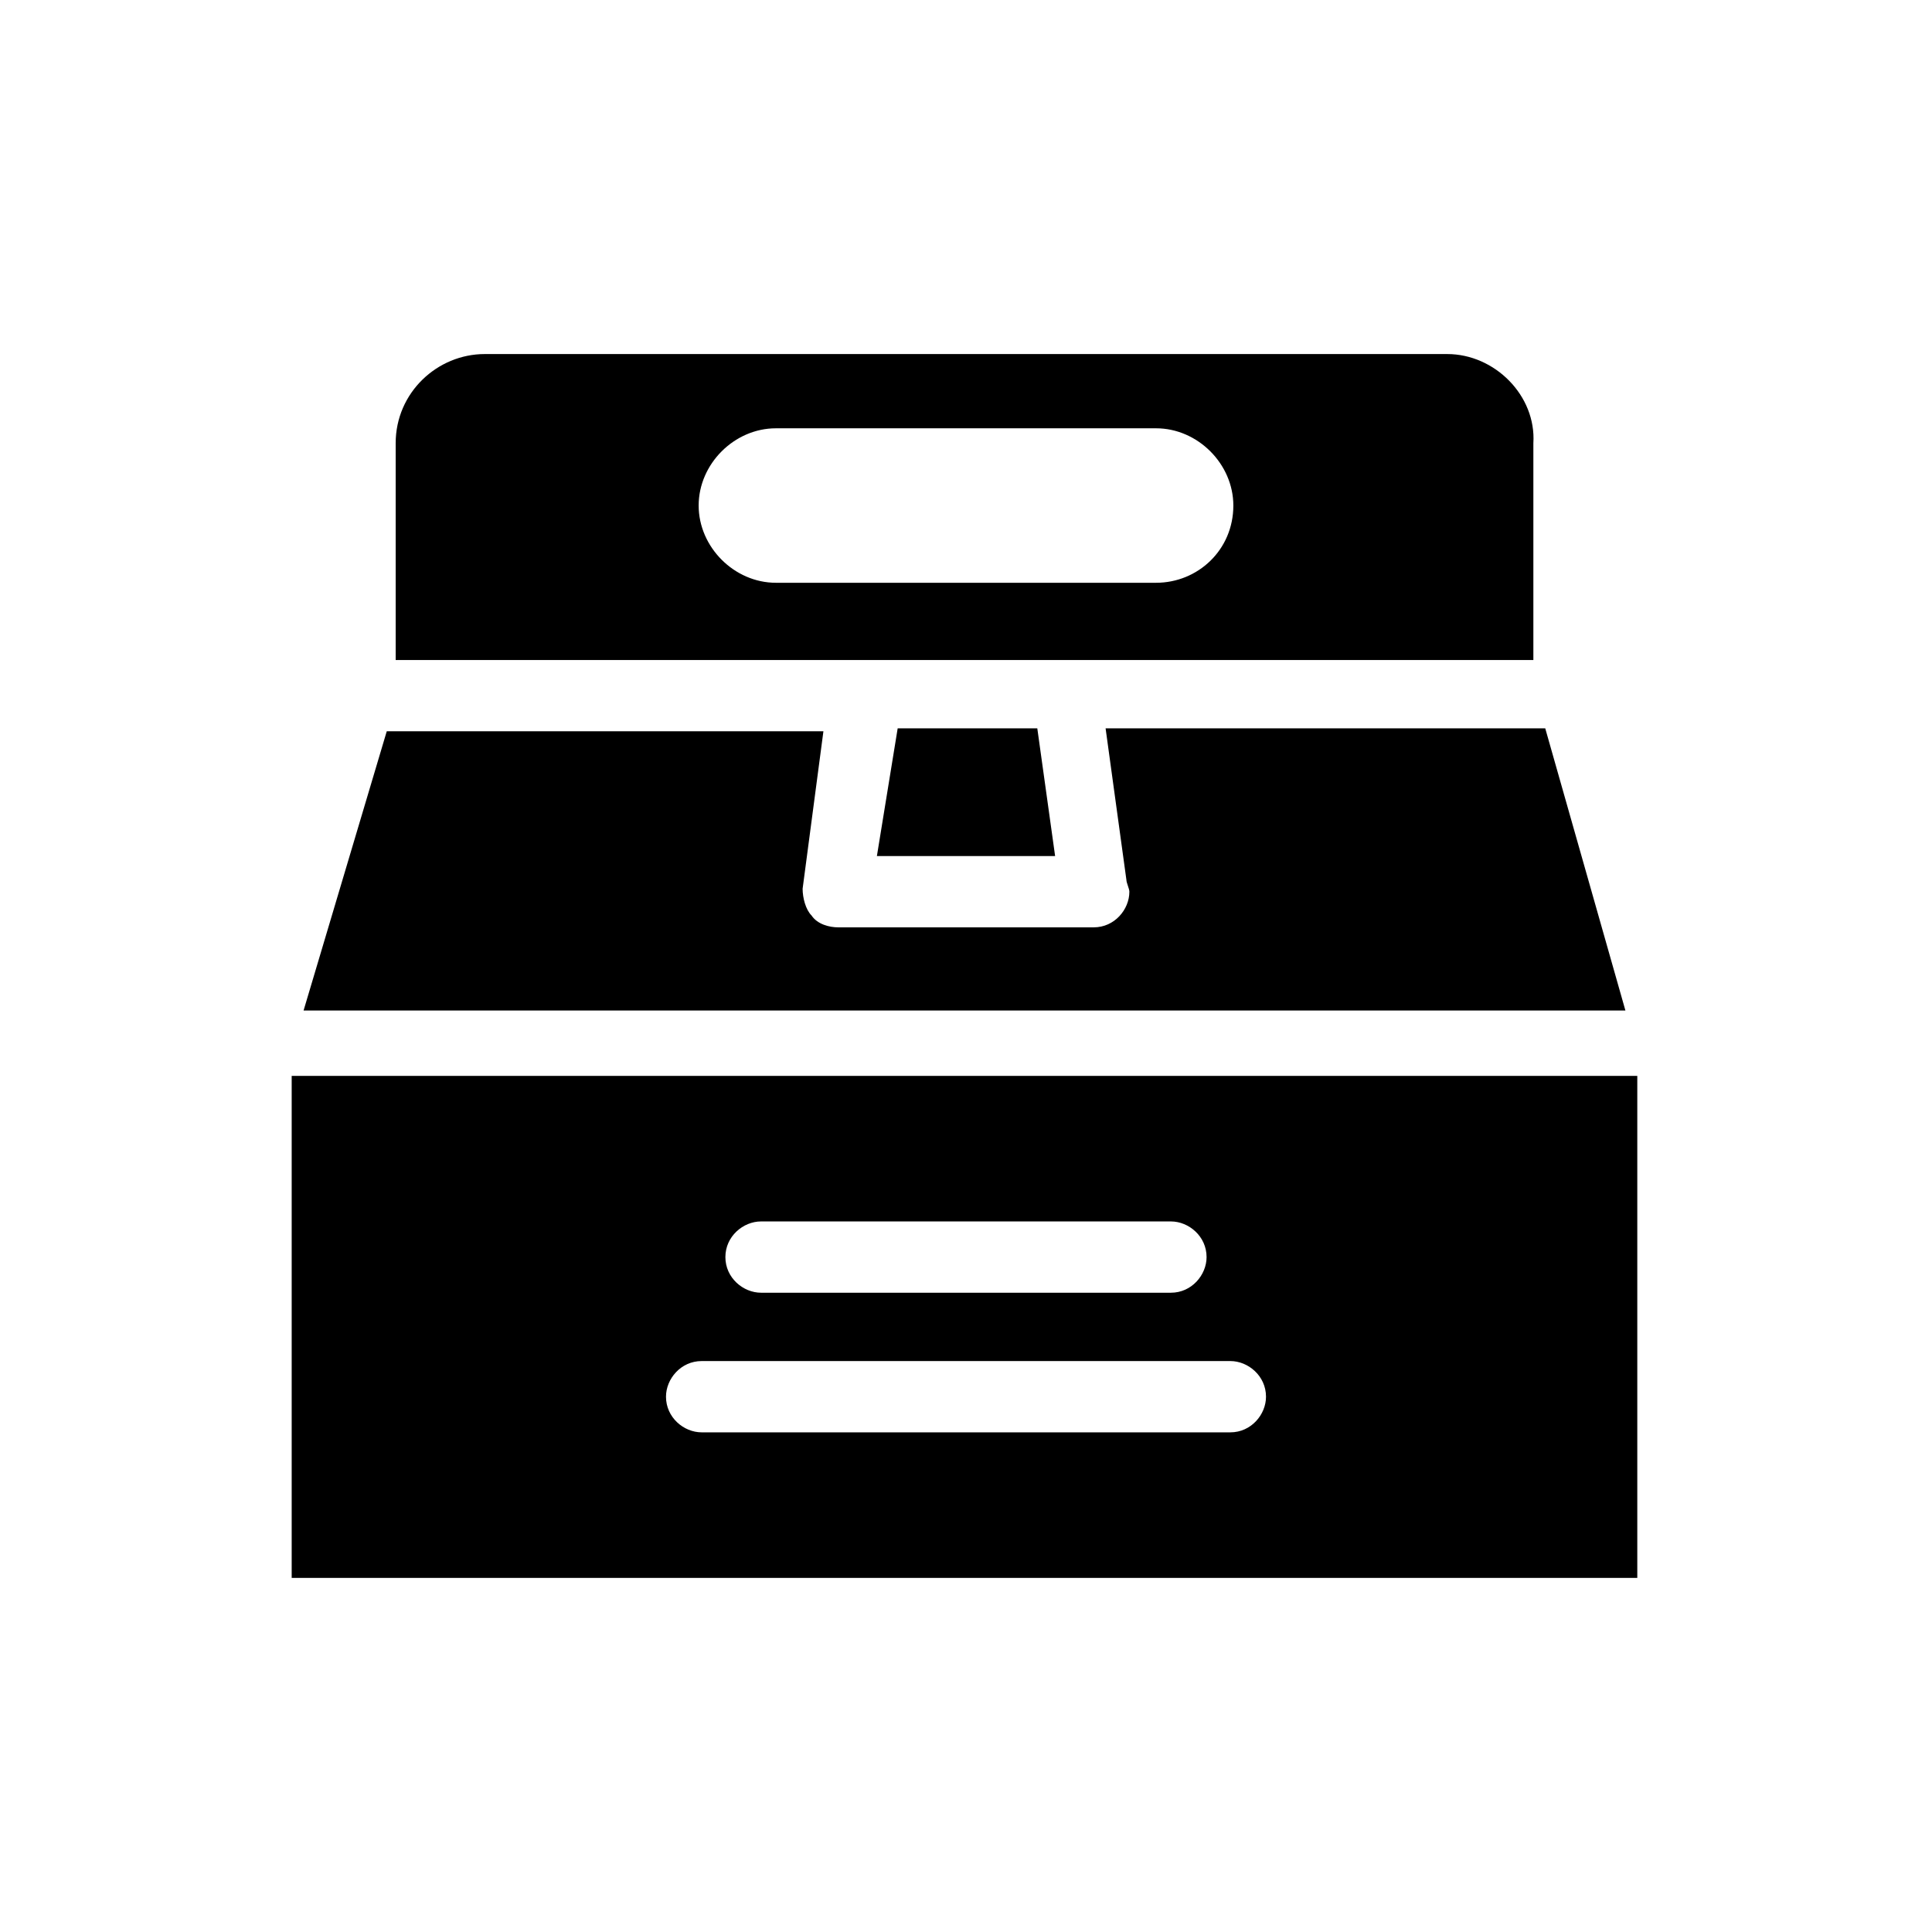
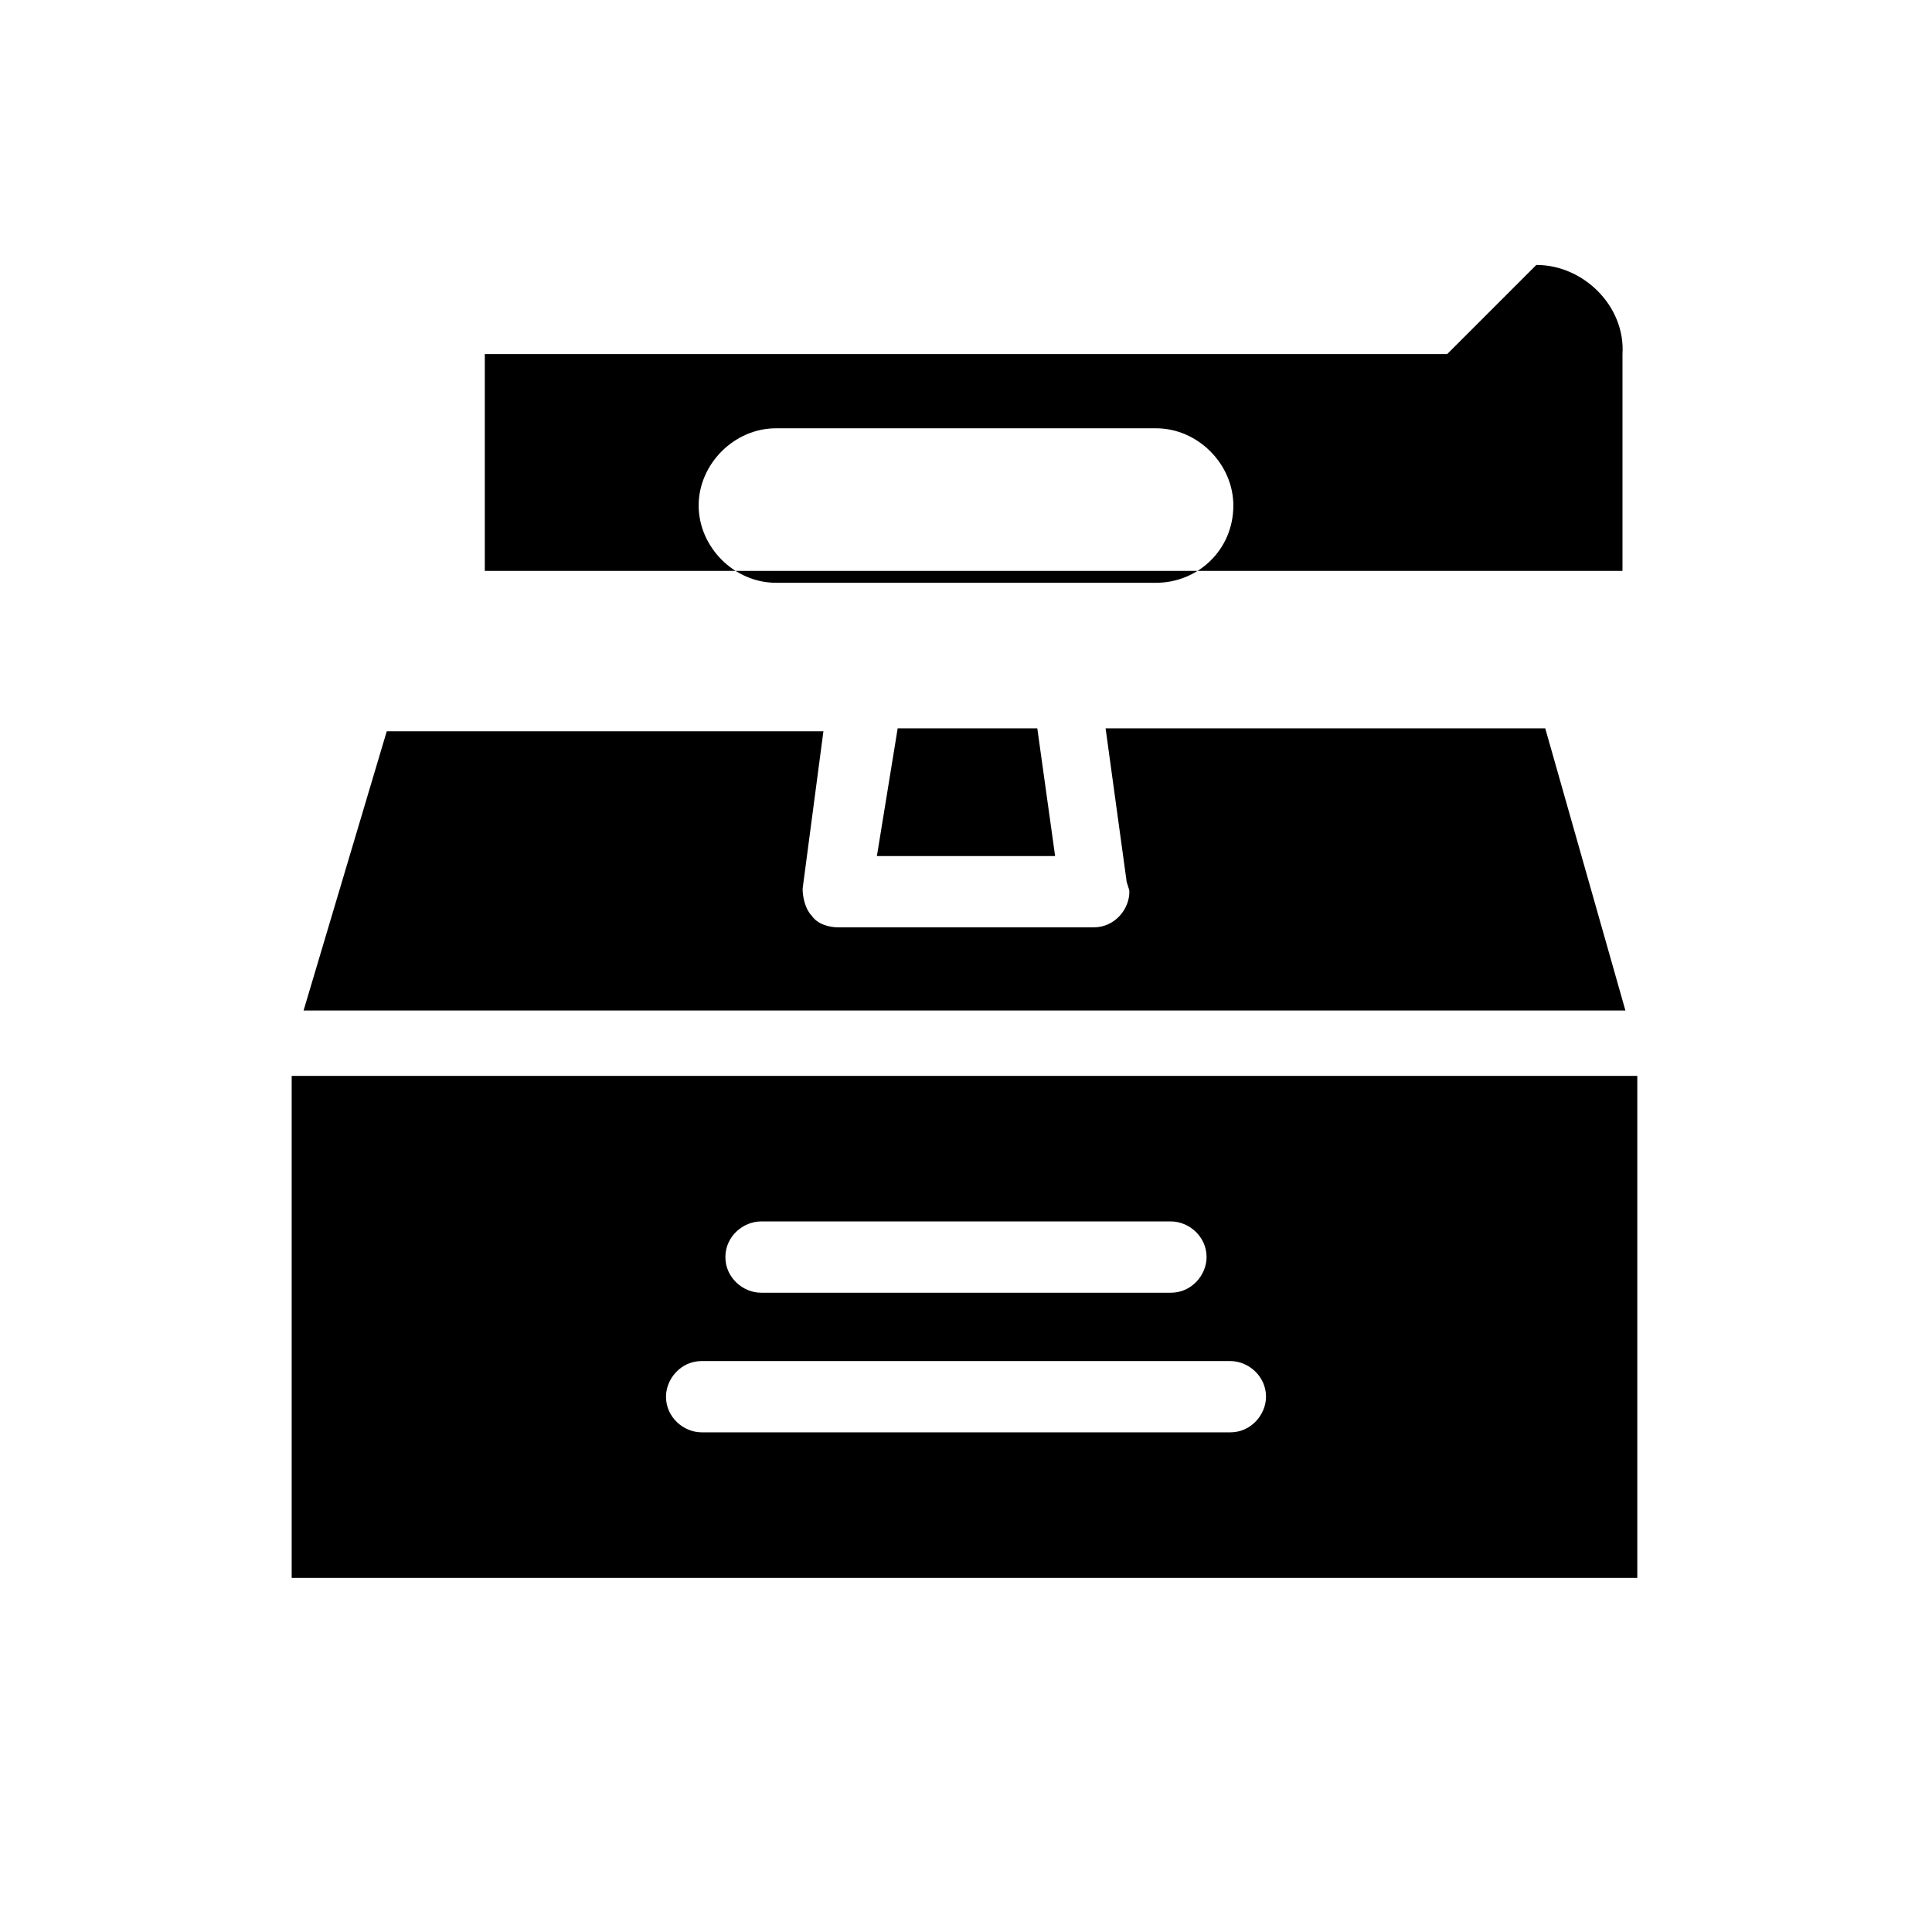
<svg xmlns="http://www.w3.org/2000/svg" fill="#000000" width="800px" height="800px" version="1.1" viewBox="144 144 512 512">
-   <path d="m221.3 429.12v133.04h356.6v-133.04zm124.38 38.574h108.63c4.723 0 9.445 3.938 9.445 9.445 0 4.723-3.938 9.445-9.445 9.445h-108.63c-4.723 0-9.445-3.938-9.445-9.445 0-5.512 4.723-9.445 9.445-9.445zm124.38 55.891h-140.12c-4.723 0-9.445-3.938-9.445-9.445 0-4.723 3.938-9.445 9.445-9.445h140.12c4.723 0 9.445 3.938 9.445 9.445 0.004 4.723-3.934 9.445-9.445 9.445zm83.445-186.57h-116.51l5.512 40.148c0 0.789 0.789 2.363 0.789 3.148 0 4.723-3.938 9.445-9.445 9.445h-67.699c-2.363 0-5.512-0.789-7.086-3.148-1.574-1.574-2.363-4.723-2.363-7.086l5.512-41.723h-115.72l-22.043 73.996h350.3zm-134.61 0h-37l-5.508 33.848h47.23zm108.63-99.188h-255.05c-12.594 0-23.617 10.234-23.617 23.617v57.465h301.5v-57.465c0.785-12.598-10.234-23.617-22.832-23.617zm-77.145 60.613h-100.76c-11.02 0-20.469-9.445-20.469-20.469 0-11.02 9.445-20.469 20.469-20.469h100.76c11.02 0 20.469 9.445 20.469 20.469 0 11.809-9.449 20.469-20.469 20.469z" />
+   <path d="m221.3 429.12v133.04h356.6v-133.04zm124.38 38.574h108.63c4.723 0 9.445 3.938 9.445 9.445 0 4.723-3.938 9.445-9.445 9.445h-108.63c-4.723 0-9.445-3.938-9.445-9.445 0-5.512 4.723-9.445 9.445-9.445zm124.38 55.891h-140.12c-4.723 0-9.445-3.938-9.445-9.445 0-4.723 3.938-9.445 9.445-9.445h140.12c4.723 0 9.445 3.938 9.445 9.445 0.004 4.723-3.934 9.445-9.445 9.445zm83.445-186.57h-116.51l5.512 40.148c0 0.789 0.789 2.363 0.789 3.148 0 4.723-3.938 9.445-9.445 9.445h-67.699c-2.363 0-5.512-0.789-7.086-3.148-1.574-1.574-2.363-4.723-2.363-7.086l5.512-41.723h-115.72l-22.043 73.996h350.3zm-134.61 0h-37l-5.508 33.848h47.23zm108.63-99.188h-255.05v57.465h301.5v-57.465c0.785-12.598-10.234-23.617-22.832-23.617zm-77.145 60.613h-100.76c-11.02 0-20.469-9.445-20.469-20.469 0-11.02 9.445-20.469 20.469-20.469h100.76c11.02 0 20.469 9.445 20.469 20.469 0 11.809-9.449 20.469-20.469 20.469z" />
</svg>